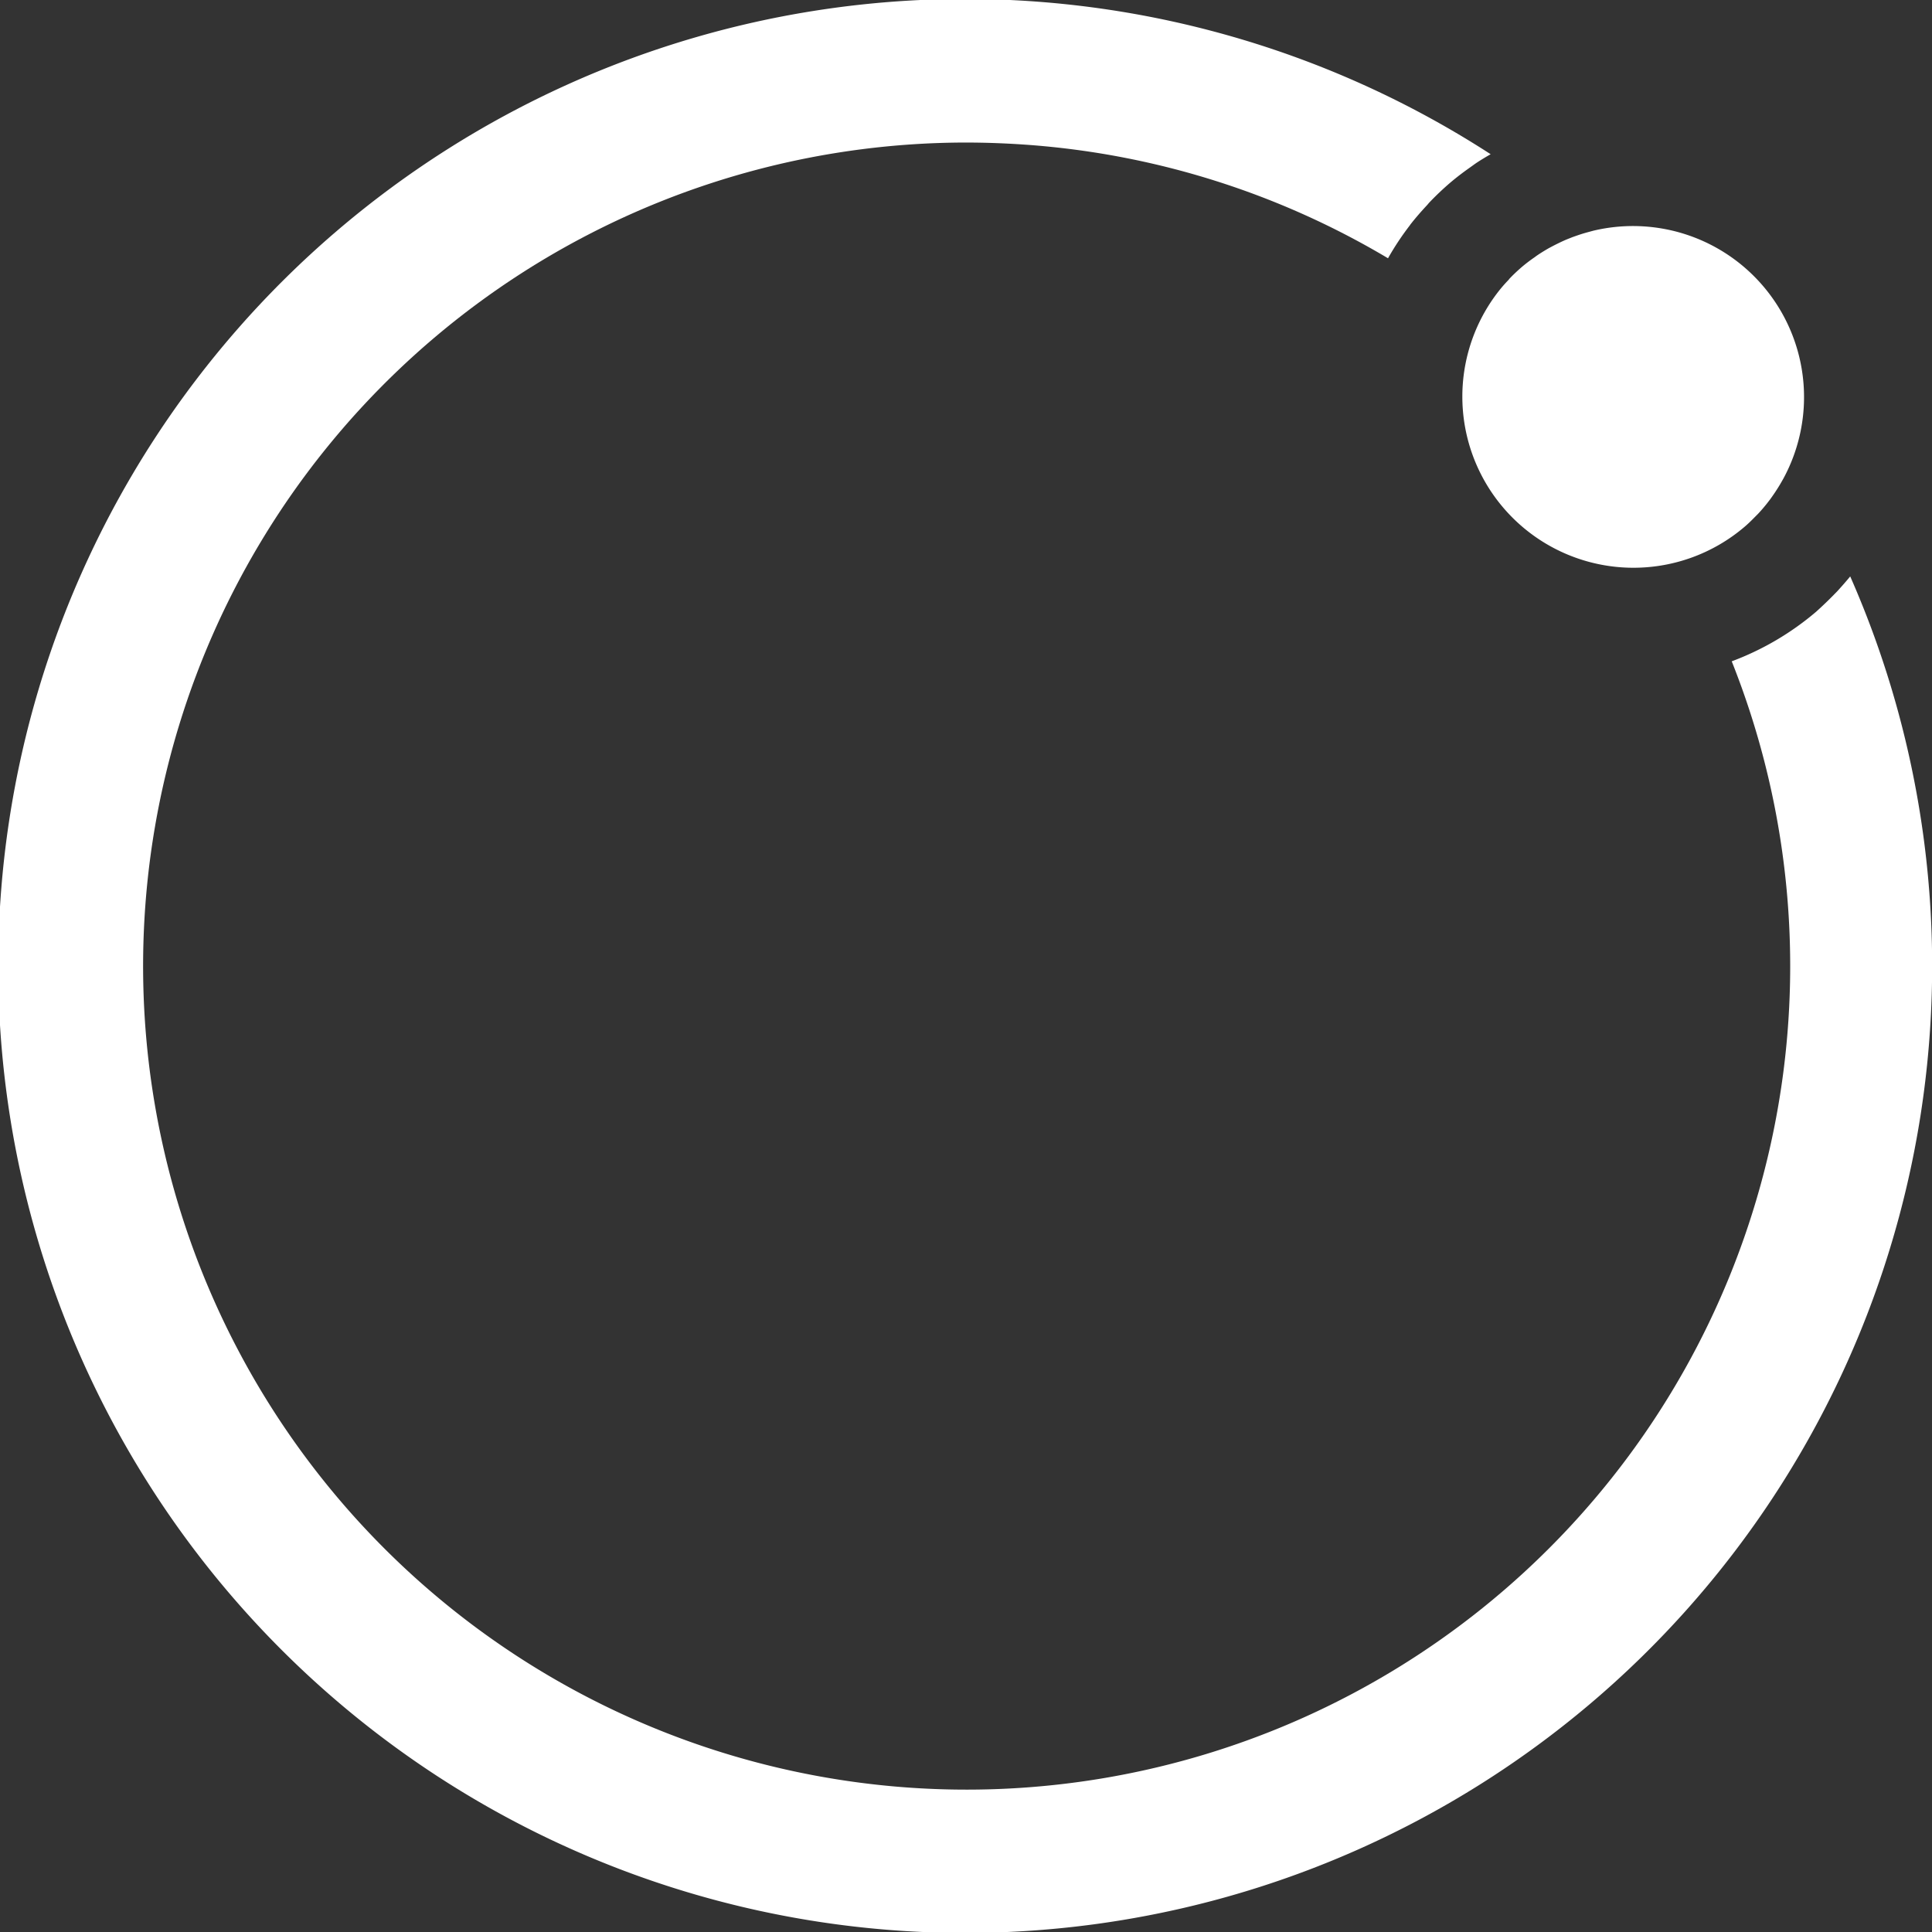
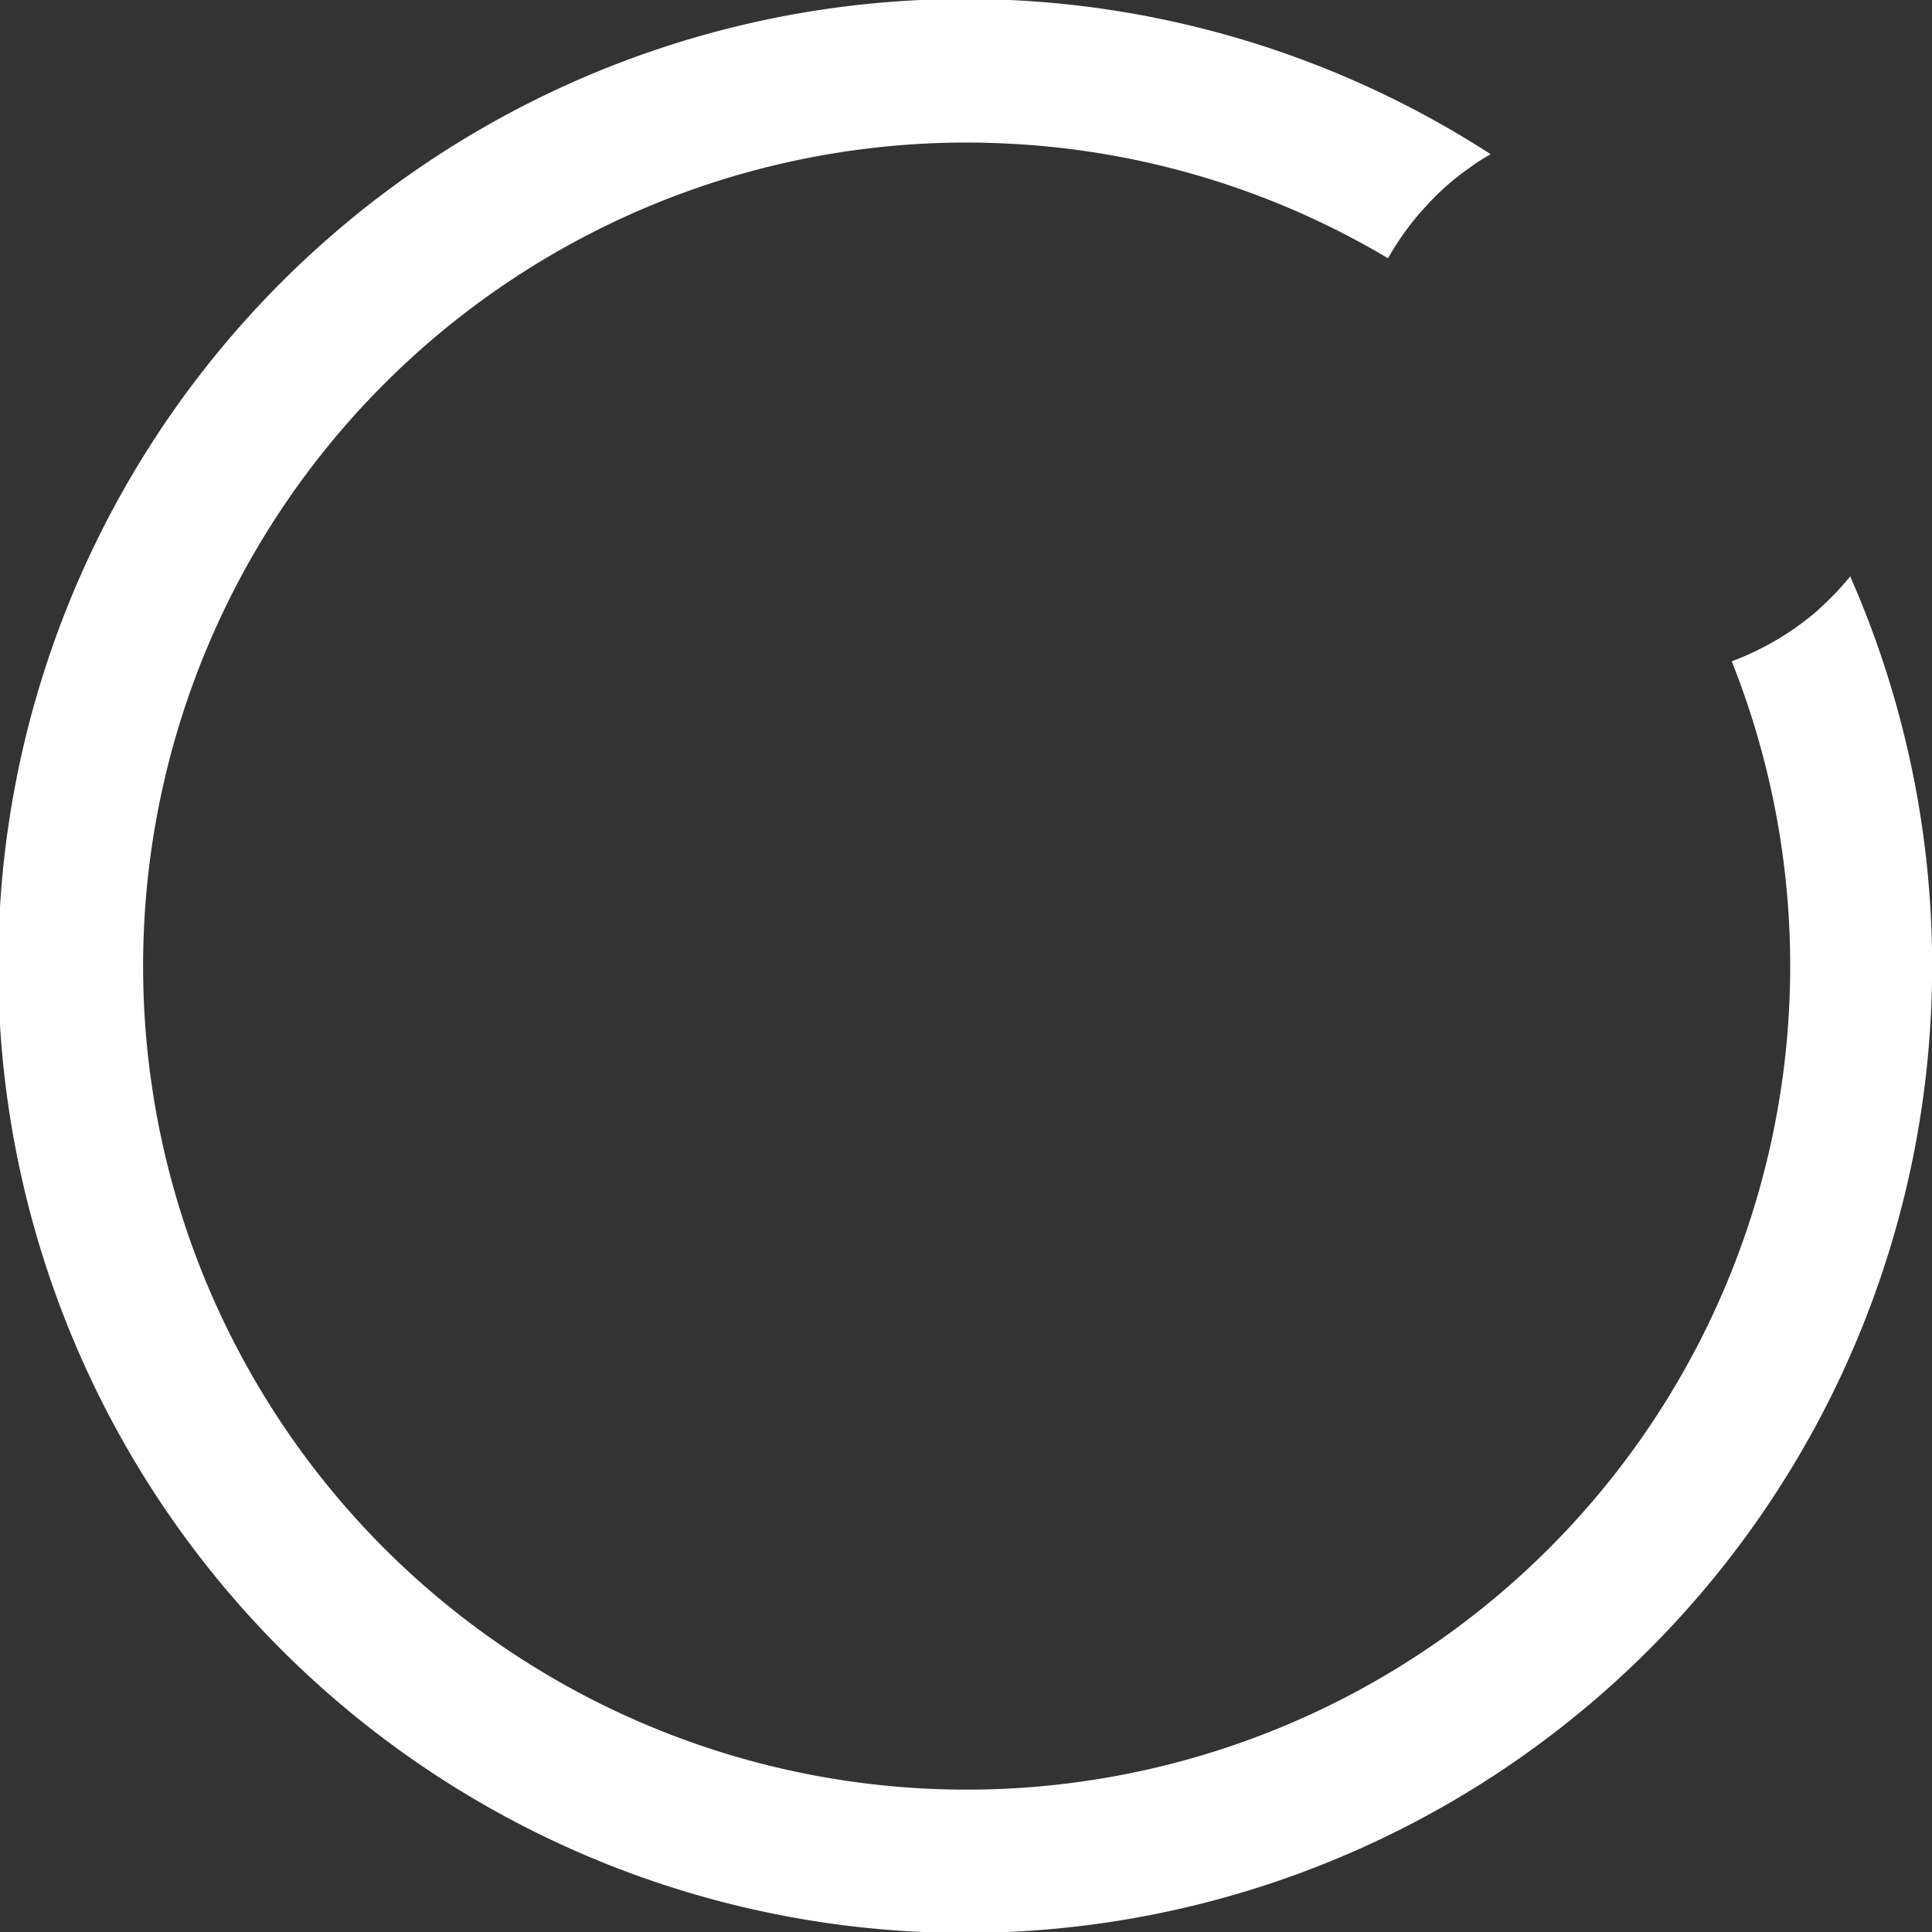
<svg xmlns="http://www.w3.org/2000/svg" viewBox="0 0 216.86 216.88">
  <rect x="0" y="0" width="216.86" height="216.88" fill="#333333" stroke="none" />
  <defs>
    <style>.cls-1{fill:#fff;}</style>
  </defs>
  <g id="Layer_2" data-name="Layer 2">
    <g id="Layer_1-2" data-name="Layer 1">
      <path class="cls-1" d="M207.68,64.7c-.42.51-.85,1-1.31,1.51-.14.16-.28.3-.43.45-.66.68-1.35,1.34-2.08,2l0,0a31.68,31.68,0,0,1-9.48,5.57,92.44,92.44,0,1,1-86-58.23c2.46,0,4.94.1,7.42.29a92.15,92.15,0,0,1,40,12.7,31.07,31.07,0,0,1,2.43-3.67.56.56,0,0,0,.05-.08c.59-.76,1.22-1.48,1.88-2.19.09-.09.16-.19.24-.28a32.15,32.15,0,0,1,2.39-2.27h0c.74-.63,1.5-1.2,2.28-1.75l.5-.36c.57-.39,1.16-.74,1.75-1.08A108.54,108.54,0,1,0,207.68,64.7Z" />
-       <path class="cls-1" d="M176.25,26.72c-.29.11-.58.23-.86.36s-.71.34-1.06.52l-.49.26c-.45.26-.89.53-1.32.82l-.3.22c-.48.33-.94.68-1.39,1.06h0c-.51.44-1,.9-1.45,1.38,0,.05-.09.11-.14.17a15.73,15.73,0,0,0-1.14,1.33.1.1,0,0,0,0,0,19.21,19.21,0,0,0,27.7,26.31l0,0c.45-.38.86-.79,1.26-1.2l.27-.27c.35-.37.68-.76,1-1.16l.37-.48c.2-.28.4-.56.59-.85s.42-.65.62-1l.29-.51A19.2,19.2,0,0,0,178.83,25.9h0l-.59.16c-.41.11-.83.24-1.23.38S176.49,26.62,176.25,26.72Z" />
    </g>
  </g>
</svg>